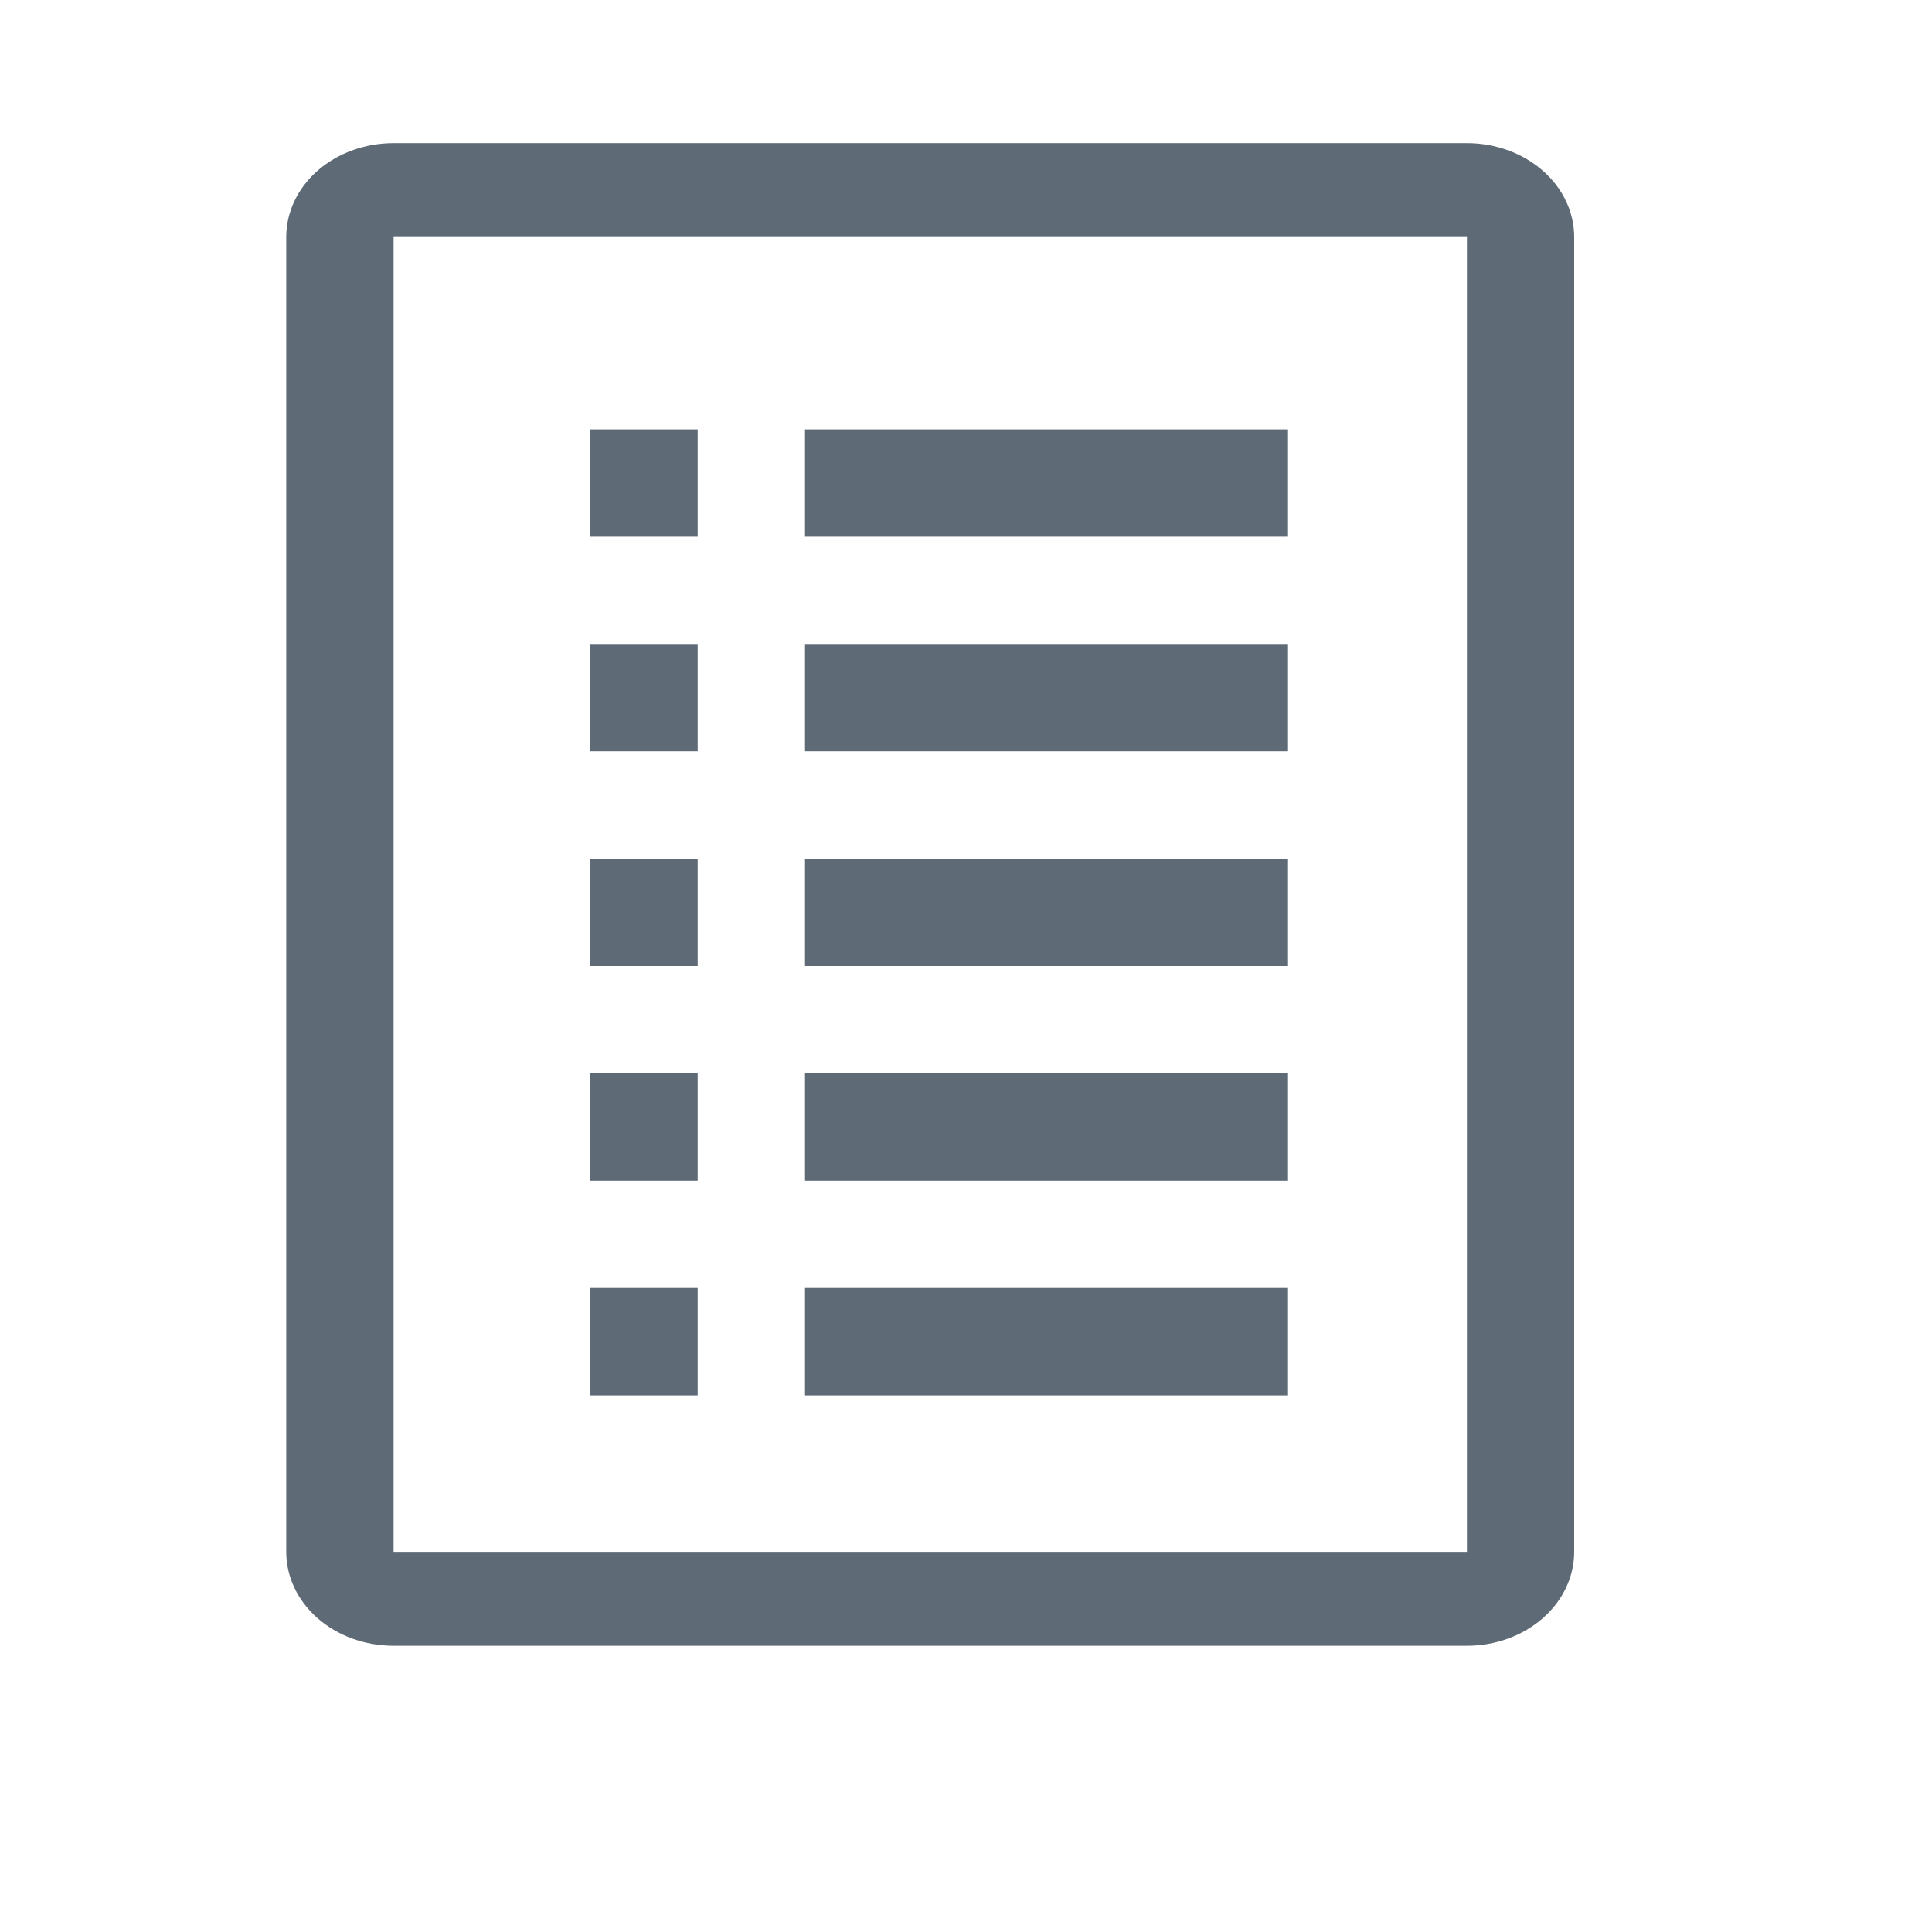
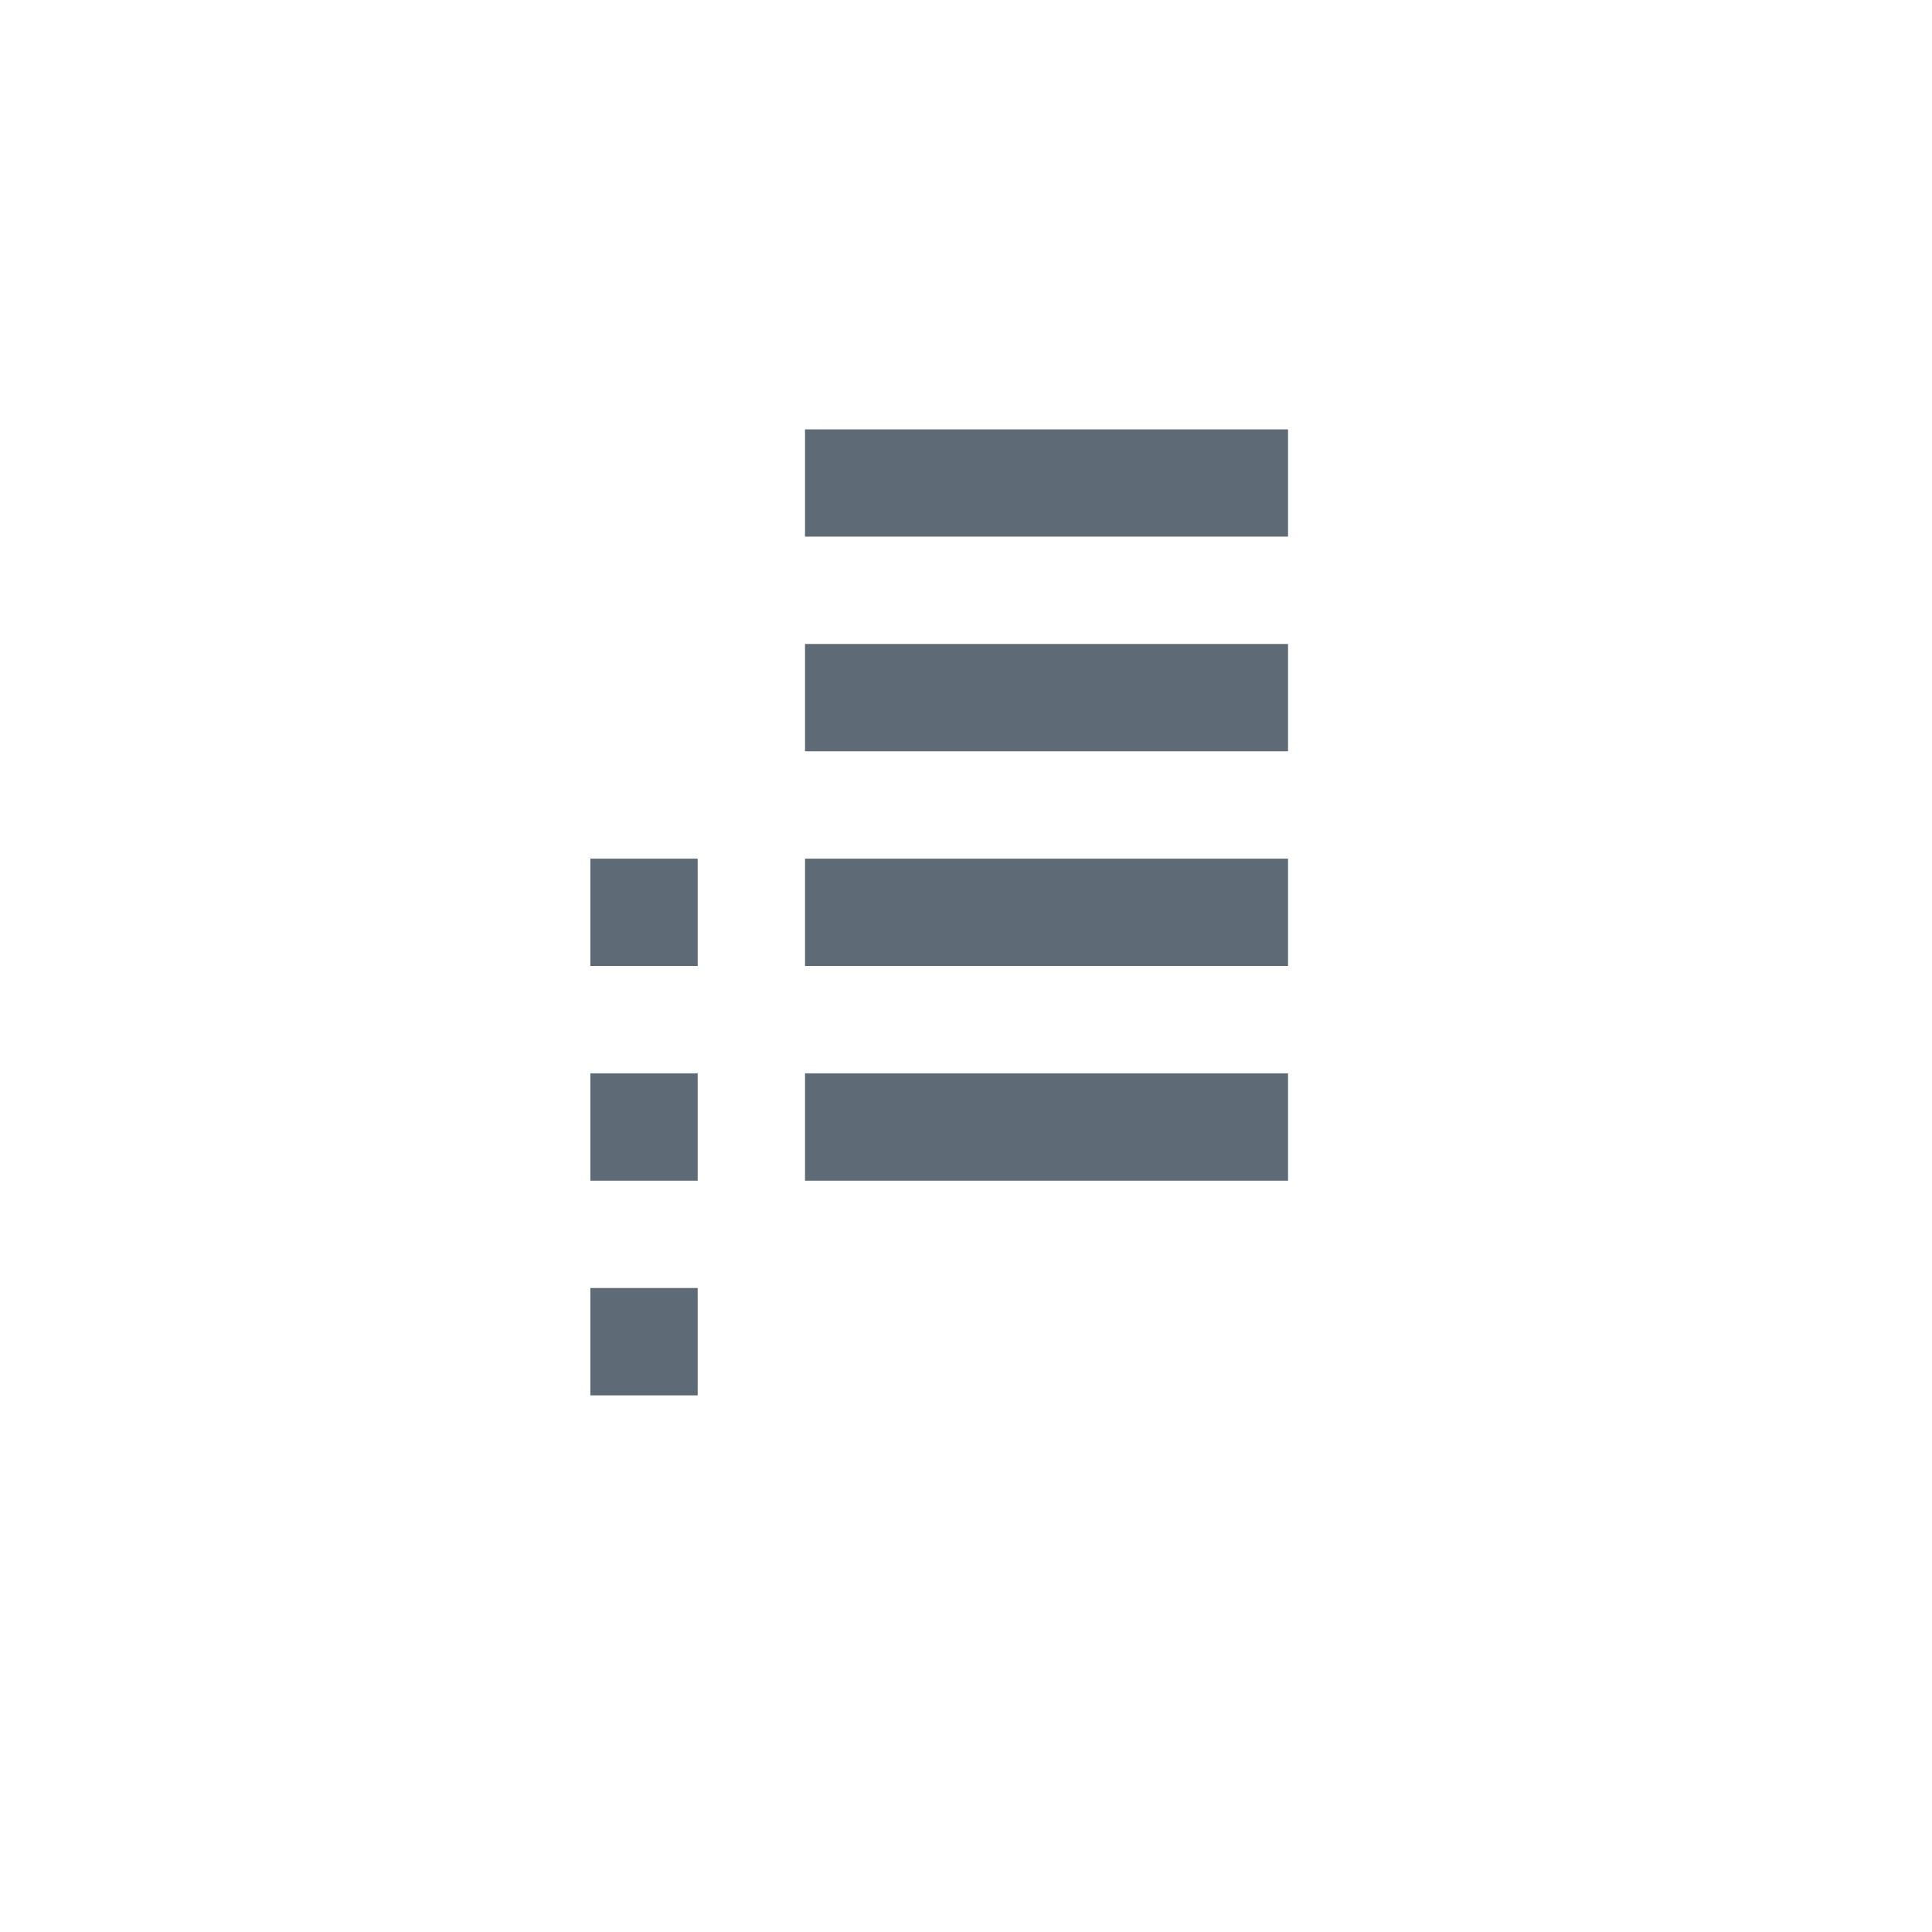
<svg xmlns="http://www.w3.org/2000/svg" width="25" height="25" viewBox="0 0 25 25" fill="none">
  <g clip-path="url(#clip0_271_64)">
    <path d="M10.417 5.556H16.667V6.944H10.417V5.556Z" fill="#5E6A75" />
    <path d="M10.417 8.333H16.667V9.722H10.417V8.333Z" fill="#5E6A75" />
    <path d="M10.417 11.111H16.667V12.5H10.417V11.111Z" fill="#5E6A75" />
    <path d="M10.417 13.889H16.667V15.278H10.417V13.889Z" fill="#5E6A75" />
-     <path d="M10.417 16.667H16.667V18.056H10.417V16.667Z" fill="#5E6A75" />
-     <path d="M7.639 5.556H9.028V6.944H7.639V5.556Z" fill="#5E6A75" />
-     <path d="M7.639 8.333H9.028V9.722H7.639V8.333Z" fill="#5E6A75" />
    <path d="M7.639 11.111H9.028V12.5H7.639V11.111Z" fill="#5E6A75" />
    <path d="M7.639 13.889H9.028V15.278H7.639V13.889Z" fill="#5E6A75" />
    <path d="M7.639 16.667H9.028V18.056H7.639V16.667Z" fill="#5E6A75" />
-     <path d="M18.982 1.852H5.093C4.724 1.852 4.371 1.98 4.11 2.208C3.85 2.436 3.704 2.745 3.704 3.067V20.081C3.704 20.403 3.85 20.712 4.11 20.94C4.371 21.168 4.724 21.296 5.093 21.296H18.982C19.35 21.296 19.703 21.168 19.963 20.94C20.224 20.712 20.37 20.403 20.37 20.081V3.067C20.37 2.745 20.224 2.436 19.963 2.208C19.703 1.98 19.35 1.852 18.982 1.852ZM18.982 20.081H5.093V3.067H18.982V20.081Z" fill="#5E6A75" />
  </g>
  <defs>
    <clipPath id="clip0_271_64">
      <rect width="25" height="25" fill="white" />
    </clipPath>
  </defs>
</svg>